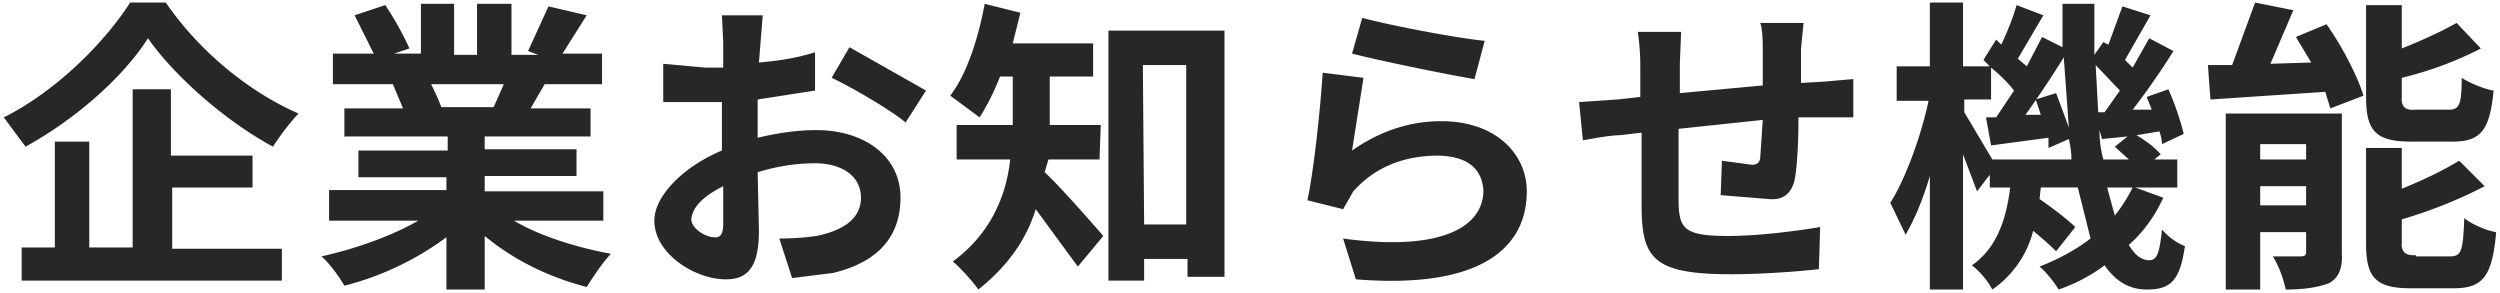
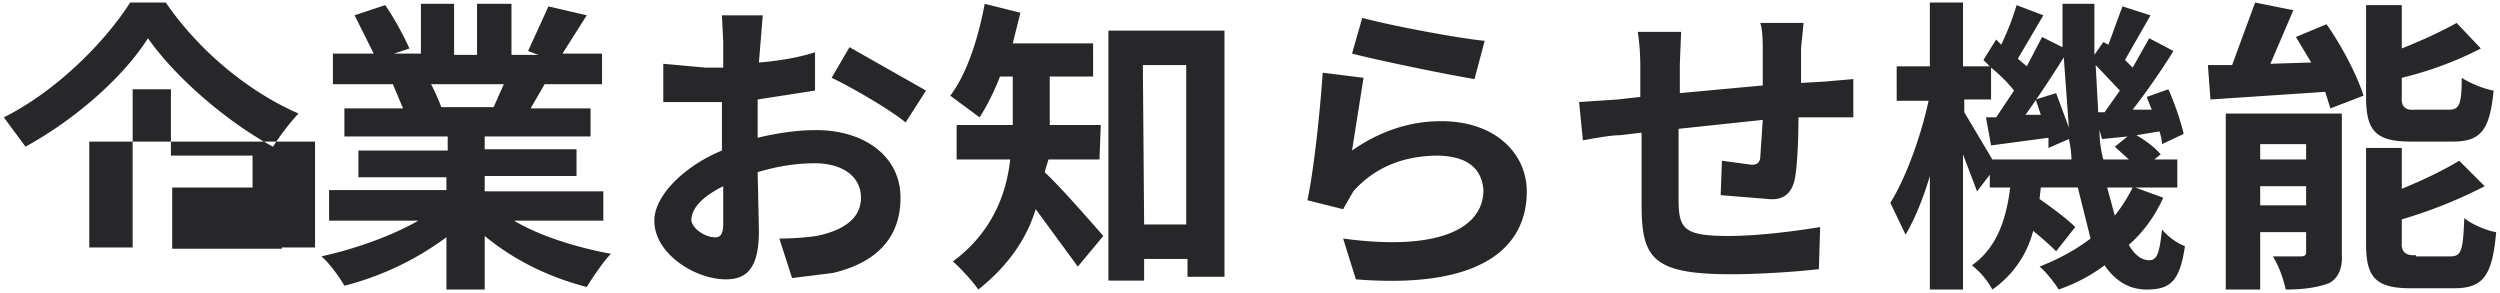
<svg xmlns="http://www.w3.org/2000/svg" fill="none" viewBox="0 0 196 23">
-   <path fill="#27272a" d="M10.2.2H13c2.6 3.8 6.5 7 10.4 8.7q-1.1 1.2-2 2.6c-3.7-2-7.7-5.5-9.8-8.5-1.9 3-5.6 6.3-9.6 8.5L.3 9.2c4.2-2.1 8-6 9.9-9m3.3 14.5v4.8h8.6V22H1.7v-2.6h2.6v-8.3H7v8.3h3.4V7h3v5.2h6.4v2.5zm26-8.1h-5.7q.5 1 .8 1.8h-.4 4.5zm7.8 10.7h-7c2 1.2 4.9 2.1 7.6 2.6-.6.6-1.4 1.8-1.9 2.6q-4.6-1.2-8-4v4.2H35v-4.1a23 23 0 0 1-8 3.8c-.4-.7-1.2-1.8-1.8-2.3 2.7-.6 5.5-1.6 7.6-2.8h-7v-2.4h9.2v-1h-6.9v-2.1h7v-1.1H27V8.5h4.6l-.8-1.9h.3-5V4.2h3.2l-1.5-3 2.4-.8c.7 1 1.5 2.5 1.9 3.4l-1.2.4H33V.3h2.6v4h1.8v-4h2.7v4h2.1l-.8-.3L43 .5l3 .7-1.9 3h3.1v2.4h-4.5l-1.1 1.9h4.7v2.2H38v1h7.2v2.1H38V15h9.3zM59.8 1.2l-.3 3.7q2.5-.2 4.4-.8v3l-4.5.7v3q2.5-.6 4.6-.6c3.7 0 6.6 2 6.6 5.3 0 2.8-1.5 5-5.3 5.9l-3.2.4-1-3.1q1.5 0 2.9-.2c2-.4 3.5-1.3 3.5-3s-1.5-2.7-3.6-2.7q-2.2 0-4.5.7l.1 4.6c0 3-1 3.8-2.6 3.8-2.4 0-5.6-2-5.6-4.6 0-2 2.4-4.3 5.3-5.5V8h-1.3L52 8V5l3.3.3h1.4v-2l-.1-2.1zm6.8 2.5 6 3.4L71 9.6c-1.2-1-4.3-2.8-5.8-3.5zM54.2 17.2c0 .7 1.1 1.4 1.8 1.4q.7.1.7-1v-3q-2.4 1.2-2.5 2.6m32-4.7h-4l-.3 1c1.3 1.2 3.9 4.2 4.6 5l-2 2.4-3.3-4.5q-1.1 3.6-4.5 6.3c-.4-.6-1.5-1.8-2-2.2 3-2.2 4.2-5.2 4.5-8H75V9.8h4.4V6h-1q-.7 1.8-1.6 3.2l-2.3-1.7C75.8 5.8 76.7 3 77.2.3L80 1l-.6 2.4h6.3V6h-3.4v3.8h4zm3.5 5.1H93V5.1h-3.4zM86.9 2.4H96v19.3h-2.9v-1.4h-3.4V22h-2.8zm19.9-1c2.2.6 7.5 1.6 9.6 1.8l-.8 3c-2.4-.4-7.7-1.5-9.6-2zm.1 4.7-.9 5.7q3.3-2.3 7-2.3c4.3 0 6.7 2.6 6.7 5.5 0 4.3-3.4 7.7-13.4 6.9l-1-3.2c7.3 1 11-.7 11-3.8q-.2-2.6-3.5-2.7-4.2 0-6.7 2.8l-.8 1.4-2.8-.7c.5-2.3 1-7 1.2-10zm34.5-4.3-.2 2v2.7l1.8-.1 2.3-.2v3H141c0 1.9-.1 3.9-.3 4.9q-.4 1.7-2.1 1.5l-3.7-.3.1-2.7 2.2.3q.7.1.8-.5l.2-3-6.6.7v5.4c0 2.4.3 3 3.9 3 2.4 0 5.4-.4 7.2-.7l-.1 3.3c-1.7.2-4.6.4-6.9.4-6.2 0-7-1.3-7-5.5v-5.6l-1.7.2c-.8 0-2.3.3-2.9.4l-.3-3 3-.2 1.8-.2V5.2q0-1.4-.2-2.7h3.4l-.1 2.5v2.3l6.5-.6V4c0-.6 0-1.7-.2-2.2zm25.8 12.9h-2l.6 2.2q.8-1 1.4-2.2m-11-2.2h6.2q0-.7-.2-1.6l-1.6.7v-.8l-4.5.6-.4-2.2h.8l1.4-2.1q-.7-.9-1.8-1.8v2.5H154v1zm3.4-4.7 1.6-.5 1 2.7-.4-5.5q-1.5 2.4-3 4.5h1.2zm4.9 1h.5l1.2-1.7-1.9-2zm.4 3.7h2l-1.1-1 1-.8-2 .2-.2-.7q0 1.2.3 2.3m2.5 2.2 2.2.8q-1 2.2-2.7 3.7.7 1.2 1.6 1.2c.6 0 .8-.5 1-2.4q.8.9 1.8 1.3c-.4 2.7-1.1 3.4-3 3.4q-2 0-3.3-1.9-1.6 1.2-3.6 1.9c-.3-.5-1-1.4-1.5-1.8q2.3-.9 4-2.2l-1-4H160l-.1.9c1 .7 2.2 1.6 2.8 2.2l-1.5 1.9q-.7-.7-1.8-1.6a8 8 0 0 1-3.2 4.6q-.6-1.1-1.6-1.9c2-1.4 2.7-3.7 3-6.1H156v-1l-1 1.3-1.1-2.9v10.6h-2.6v-8.9q-.8 2.7-1.9 4.6l-1.2-2.5c1.2-1.9 2.4-5.2 3-8h-2.5V5.2h2.6v-5h2.6v5h2.1l-.5-.5 1-1.6.4.4q.8-1.7 1.2-3.1l2.1.8-2 3.4.7.6 1.2-2.3 1.6.8V.3h2.5v4l.7-1 .4.2 1.1-3 2.2.7-2 3.5.6.6 1.3-2.3 1.9 1q-1.5 2.4-3.2 4.6h1.5l-.4-1L170 7c.5 1.1 1 2.6 1.2 3.5l-1.7.8q0-.4-.2-1l-1.8.3q1.2.7 1.9 1.5l-.5.4h1.8v2.2zm25-3.6H189c-2.8 0-3.5-.9-3.5-3.5V.4h2.8v3.4q2.5-1 4.3-2l1.9 2q-2.9 1.5-6.2 2.3v1.5q-.1 1.1 1 1h2.7c.8 0 1-.4 1-2.5.6.4 1.8.9 2.5 1-.3 3.1-1 4-3.2 4m-15.1 5h3.6v-1.5h-3.6zm3.6-4.8h-3.6v1.2h3.6zm2.8-2.4v11q.1 1.7-1 2.3-1.3.5-3.4.5-.3-1.4-1-2.6h2.2q.4 0 .4-.3v-1.6h-3.6v4.5h-2.7V8.9zm-3.6-6 2.4-1c1.2 1.7 2.4 4 2.9 5.6l-2.6 1-.4-1.3-9 .6-.2-2.7h1.9l1.8-4.9 3 .6L178 5l3.2-.1zm9.4 17.2h2.7c.9 0 1-.5 1.1-3 .6.5 1.8 1 2.5 1.1-.3 3.4-1 4.4-3.3 4.4h-3.4c-2.8 0-3.5-.9-3.5-3.5v-7.5h2.8v3.2q2.7-1.1 4.5-2.2l2 2q-3.1 1.6-6.5 2.6V19q-.1 1.1 1.1 1" />
+   <path fill="#27272a" d="M10.2.2H13c2.6 3.8 6.5 7 10.4 8.7q-1.1 1.2-2 2.6c-3.7-2-7.7-5.5-9.8-8.5-1.9 3-5.6 6.3-9.6 8.5L.3 9.2c4.2-2.1 8-6 9.9-9m3.3 14.5v4.8h8.6V22v-2.6h2.6v-8.3H7v8.3h3.4V7h3v5.2h6.4v2.5zm26-8.1h-5.7q.5 1 .8 1.8h-.4 4.5zm7.8 10.7h-7c2 1.2 4.9 2.1 7.6 2.6-.6.6-1.4 1.8-1.9 2.6q-4.6-1.2-8-4v4.2H35v-4.1a23 23 0 0 1-8 3.8c-.4-.7-1.2-1.8-1.8-2.3 2.7-.6 5.5-1.6 7.6-2.8h-7v-2.4h9.2v-1h-6.9v-2.1h7v-1.1H27V8.5h4.6l-.8-1.9h.3-5V4.2h3.2l-1.5-3 2.4-.8c.7 1 1.5 2.5 1.9 3.4l-1.2.4H33V.3h2.6v4h1.8v-4h2.7v4h2.1l-.8-.3L43 .5l3 .7-1.9 3h3.1v2.4h-4.5l-1.1 1.9h4.7v2.2H38v1h7.2v2.1H38V15h9.3zM59.8 1.2l-.3 3.7q2.5-.2 4.4-.8v3l-4.5.7v3q2.5-.6 4.6-.6c3.7 0 6.6 2 6.6 5.3 0 2.8-1.5 5-5.3 5.9l-3.2.4-1-3.1q1.5 0 2.9-.2c2-.4 3.5-1.3 3.5-3s-1.5-2.7-3.6-2.7q-2.2 0-4.5.7l.1 4.6c0 3-1 3.8-2.6 3.8-2.4 0-5.6-2-5.6-4.6 0-2 2.4-4.3 5.3-5.5V8h-1.3L52 8V5l3.3.3h1.4v-2l-.1-2.1zm6.8 2.5 6 3.4L71 9.6c-1.2-1-4.3-2.8-5.8-3.5zM54.2 17.2c0 .7 1.1 1.4 1.8 1.4q.7.1.7-1v-3q-2.4 1.2-2.5 2.6m32-4.7h-4l-.3 1c1.3 1.2 3.9 4.2 4.6 5l-2 2.4-3.3-4.5q-1.1 3.6-4.5 6.3c-.4-.6-1.5-1.8-2-2.2 3-2.2 4.2-5.2 4.5-8H75V9.8h4.4V6h-1q-.7 1.8-1.6 3.2l-2.3-1.7C75.8 5.8 76.7 3 77.2.3L80 1l-.6 2.4h6.3V6h-3.4v3.8h4zm3.5 5.1H93V5.1h-3.4zM86.9 2.4H96v19.3h-2.9v-1.4h-3.4V22h-2.8zm19.9-1c2.2.6 7.5 1.6 9.6 1.8l-.8 3c-2.4-.4-7.7-1.5-9.6-2zm.1 4.7-.9 5.7q3.3-2.3 7-2.3c4.3 0 6.7 2.6 6.7 5.5 0 4.3-3.4 7.7-13.4 6.9l-1-3.2c7.3 1 11-.7 11-3.8q-.2-2.6-3.5-2.7-4.2 0-6.7 2.8l-.8 1.4-2.8-.7c.5-2.3 1-7 1.2-10zm34.5-4.3-.2 2v2.7l1.8-.1 2.3-.2v3H141c0 1.9-.1 3.9-.3 4.9q-.4 1.7-2.1 1.5l-3.7-.3.1-2.7 2.2.3q.7.1.8-.5l.2-3-6.6.7v5.4c0 2.4.3 3 3.9 3 2.4 0 5.4-.4 7.2-.7l-.1 3.3c-1.7.2-4.6.4-6.9.4-6.2 0-7-1.3-7-5.5v-5.6l-1.7.2c-.8 0-2.3.3-2.9.4l-.3-3 3-.2 1.8-.2V5.2q0-1.4-.2-2.7h3.4l-.1 2.5v2.3l6.5-.6V4c0-.6 0-1.7-.2-2.2zm25.8 12.9h-2l.6 2.2q.8-1 1.4-2.2m-11-2.2h6.2q0-.7-.2-1.6l-1.6.7v-.8l-4.5.6-.4-2.2h.8l1.4-2.1q-.7-.9-1.8-1.8v2.5H154v1zm3.4-4.7 1.6-.5 1 2.7-.4-5.5q-1.5 2.4-3 4.5h1.2zm4.9 1h.5l1.2-1.7-1.9-2zm.4 3.7h2l-1.1-1 1-.8-2 .2-.2-.7q0 1.2.3 2.3m2.5 2.2 2.2.8q-1 2.2-2.7 3.7.7 1.2 1.6 1.2c.6 0 .8-.5 1-2.4q.8.9 1.8 1.3c-.4 2.7-1.1 3.4-3 3.4q-2 0-3.3-1.9-1.6 1.2-3.6 1.9c-.3-.5-1-1.4-1.5-1.8q2.3-.9 4-2.2l-1-4H160l-.1.9c1 .7 2.2 1.6 2.8 2.2l-1.5 1.9q-.7-.7-1.8-1.6a8 8 0 0 1-3.2 4.6q-.6-1.1-1.6-1.9c2-1.4 2.7-3.7 3-6.1H156v-1l-1 1.3-1.1-2.9v10.6h-2.6v-8.9q-.8 2.7-1.9 4.6l-1.2-2.5c1.2-1.9 2.4-5.2 3-8h-2.5V5.2h2.6v-5h2.6v5h2.1l-.5-.5 1-1.6.4.4q.8-1.7 1.2-3.1l2.1.8-2 3.4.7.6 1.2-2.3 1.6.8V.3h2.5v4l.7-1 .4.2 1.1-3 2.2.7-2 3.5.6.6 1.3-2.3 1.9 1q-1.5 2.4-3.2 4.6h1.5l-.4-1L170 7c.5 1.1 1 2.6 1.2 3.5l-1.7.8q0-.4-.2-1l-1.8.3q1.2.7 1.9 1.5l-.5.4h1.8v2.2zm25-3.6H189c-2.8 0-3.5-.9-3.5-3.5V.4h2.8v3.4q2.5-1 4.3-2l1.9 2q-2.9 1.5-6.2 2.3v1.5q-.1 1.1 1 1h2.7c.8 0 1-.4 1-2.5.6.4 1.8.9 2.5 1-.3 3.1-1 4-3.2 4m-15.1 5h3.6v-1.5h-3.6zm3.6-4.8h-3.6v1.2h3.6zm2.8-2.4v11q.1 1.7-1 2.3-1.3.5-3.4.5-.3-1.4-1-2.6h2.2q.4 0 .4-.3v-1.6h-3.6v4.5h-2.7V8.9zm-3.6-6 2.4-1c1.2 1.7 2.4 4 2.9 5.6l-2.6 1-.4-1.3-9 .6-.2-2.7h1.9l1.8-4.9 3 .6L178 5l3.2-.1zm9.4 17.2h2.7c.9 0 1-.5 1.1-3 .6.5 1.8 1 2.5 1.1-.3 3.4-1 4.4-3.3 4.4h-3.4c-2.8 0-3.5-.9-3.5-3.5v-7.5h2.8v3.2q2.7-1.1 4.5-2.2l2 2q-3.1 1.6-6.5 2.6V19q-.1 1.1 1.1 1" />
</svg>